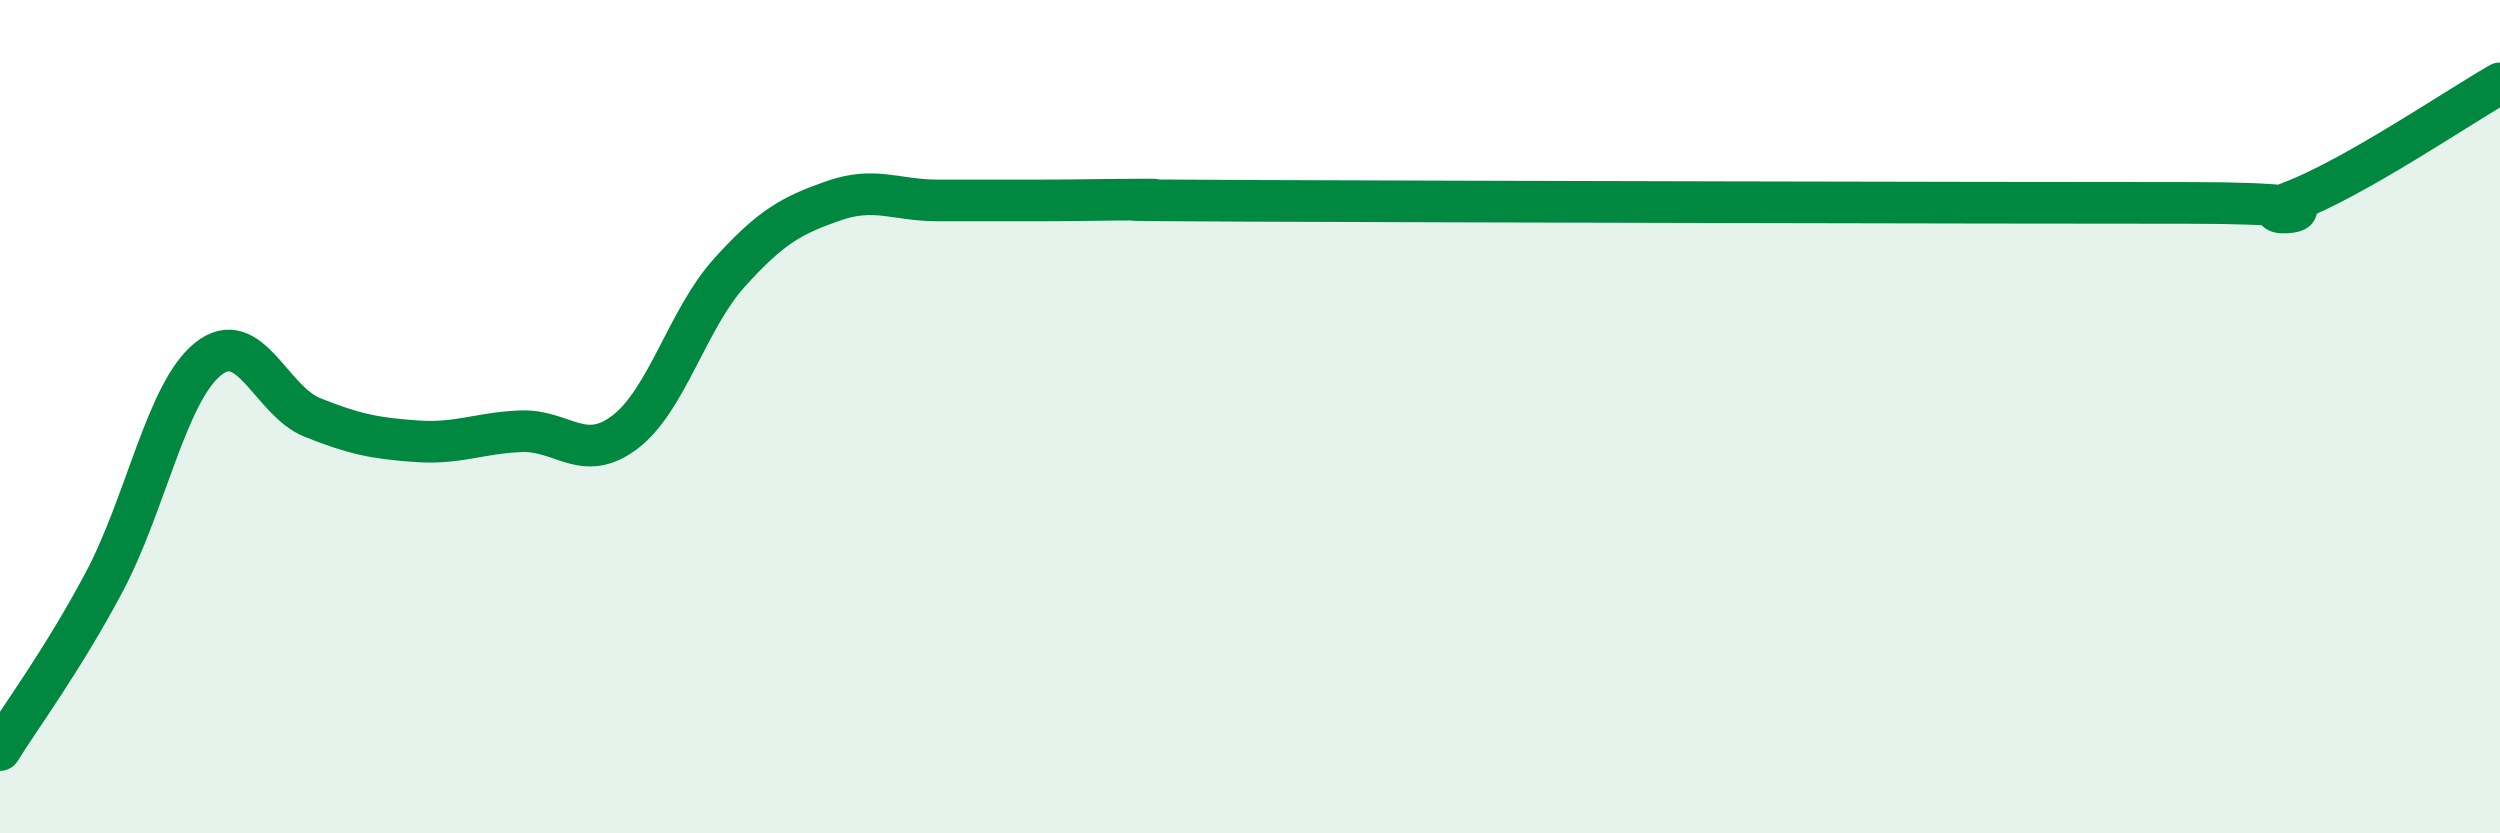
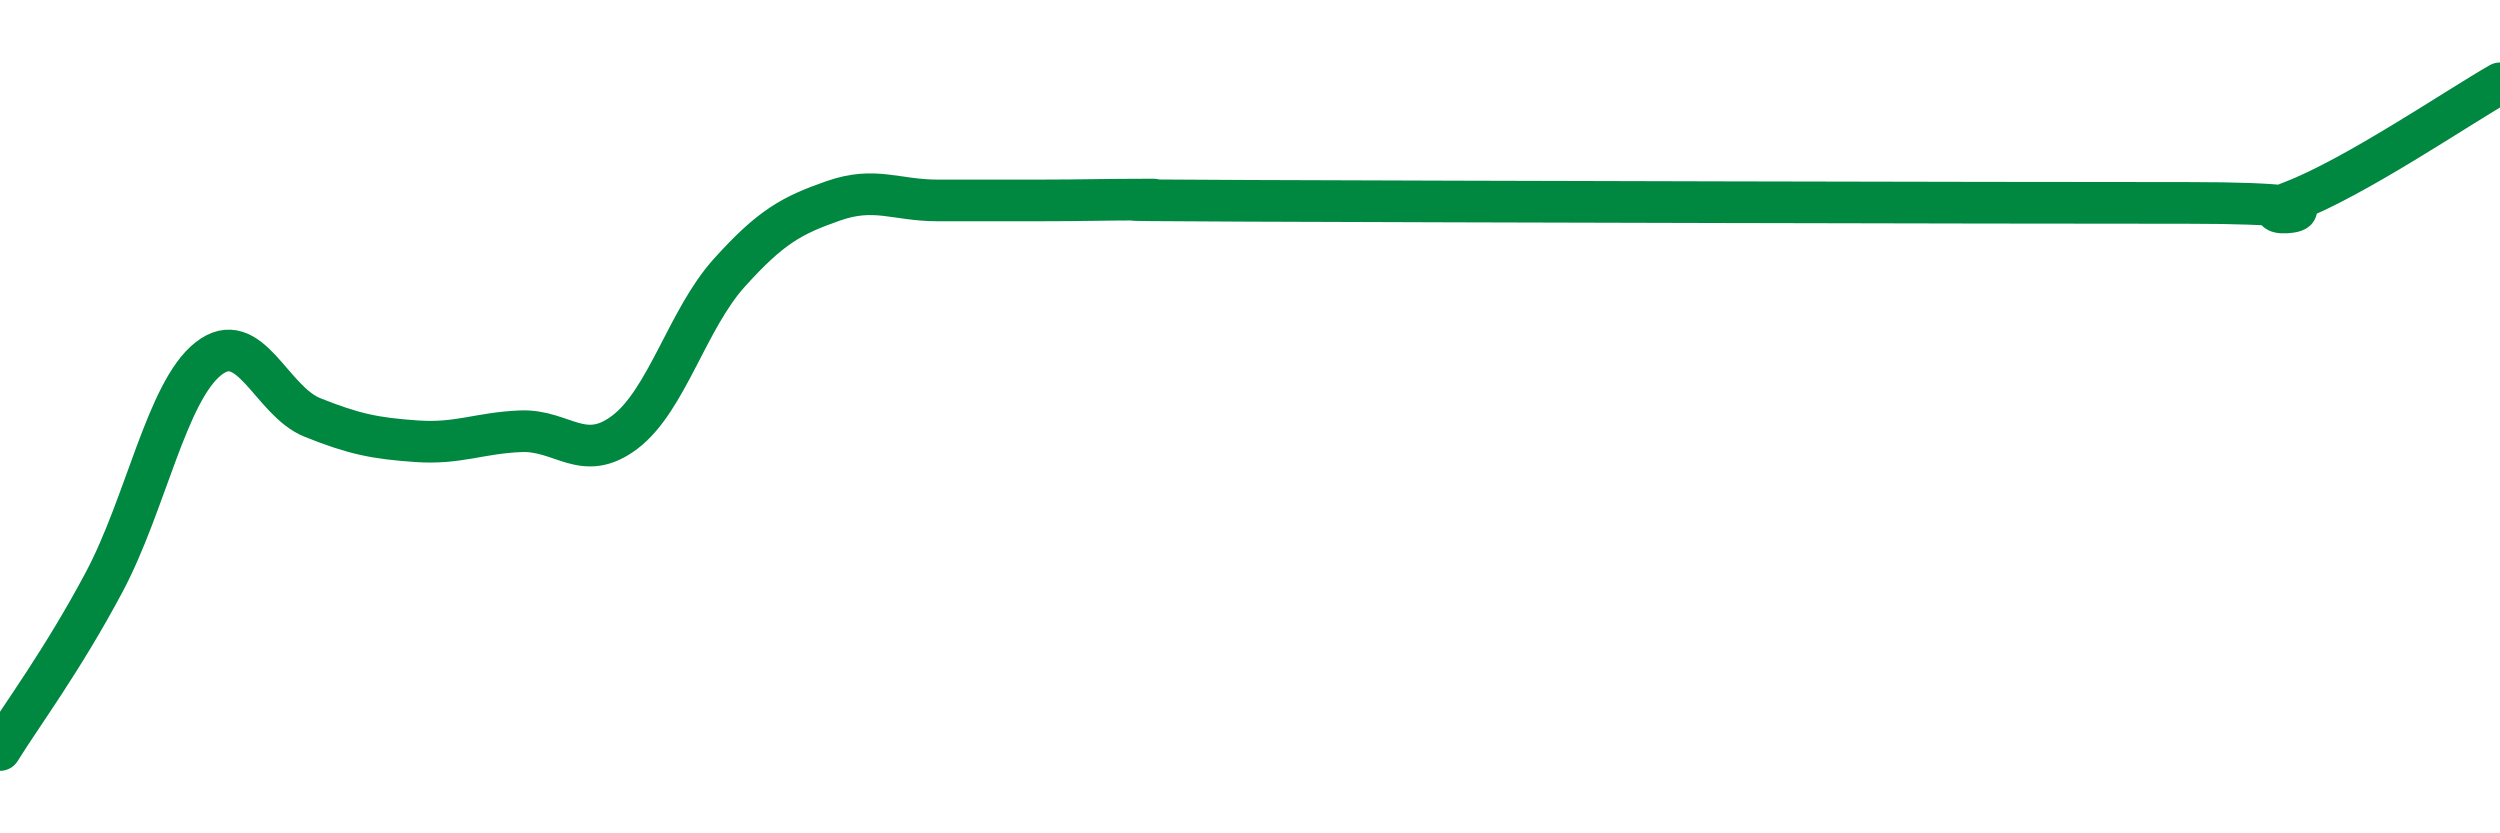
<svg xmlns="http://www.w3.org/2000/svg" width="60" height="20" viewBox="0 0 60 20">
-   <path d="M 0,18 C 0.5,17.19 1.5,15.85 2.5,13.97 C 3.5,12.09 4,9.4 5,8.61 C 6,7.82 6.5,9.62 7.5,10.02 C 8.5,10.42 9,10.52 10,10.59 C 11,10.66 11.5,10.39 12.5,10.35 C 13.5,10.31 14,11.13 15,10.37 C 16,9.61 16.5,7.66 17.5,6.55 C 18.5,5.44 19,5.17 20,4.82 C 21,4.47 21.5,4.81 22.5,4.81 C 23.5,4.81 24,4.81 25,4.81 C 26,4.81 26.5,4.79 27.5,4.79 C 28.5,4.79 25,4.8 30,4.82 C 35,4.84 47.5,4.87 52.5,4.87 C 57.5,4.87 53.5,5.41 55,4.84 C 56.5,4.27 59,2.57 60,2L60 20L0 20Z" fill="#008740" opacity="0.1" stroke-linecap="round" stroke-linejoin="round" />
  <path d="M 0,18 C 0.5,17.19 1.5,15.85 2.5,13.97 C 3.5,12.09 4,9.4 5,8.61 C 6,7.82 6.5,9.62 7.5,10.02 C 8.5,10.42 9,10.52 10,10.59 C 11,10.66 11.5,10.39 12.5,10.35 C 13.5,10.31 14,11.13 15,10.37 C 16,9.61 16.5,7.66 17.5,6.55 C 18.5,5.44 19,5.17 20,4.82 C 21,4.47 21.5,4.81 22.5,4.81 C 23.5,4.81 24,4.81 25,4.81 C 26,4.81 26.5,4.79 27.5,4.79 C 28.5,4.79 25,4.8 30,4.82 C 35,4.84 47.5,4.87 52.5,4.87 C 57.5,4.87 53.5,5.41 55,4.84 C 56.5,4.27 59,2.57 60,2" stroke="#008740" stroke-width="1" fill="none" stroke-linecap="round" stroke-linejoin="round" />
</svg>